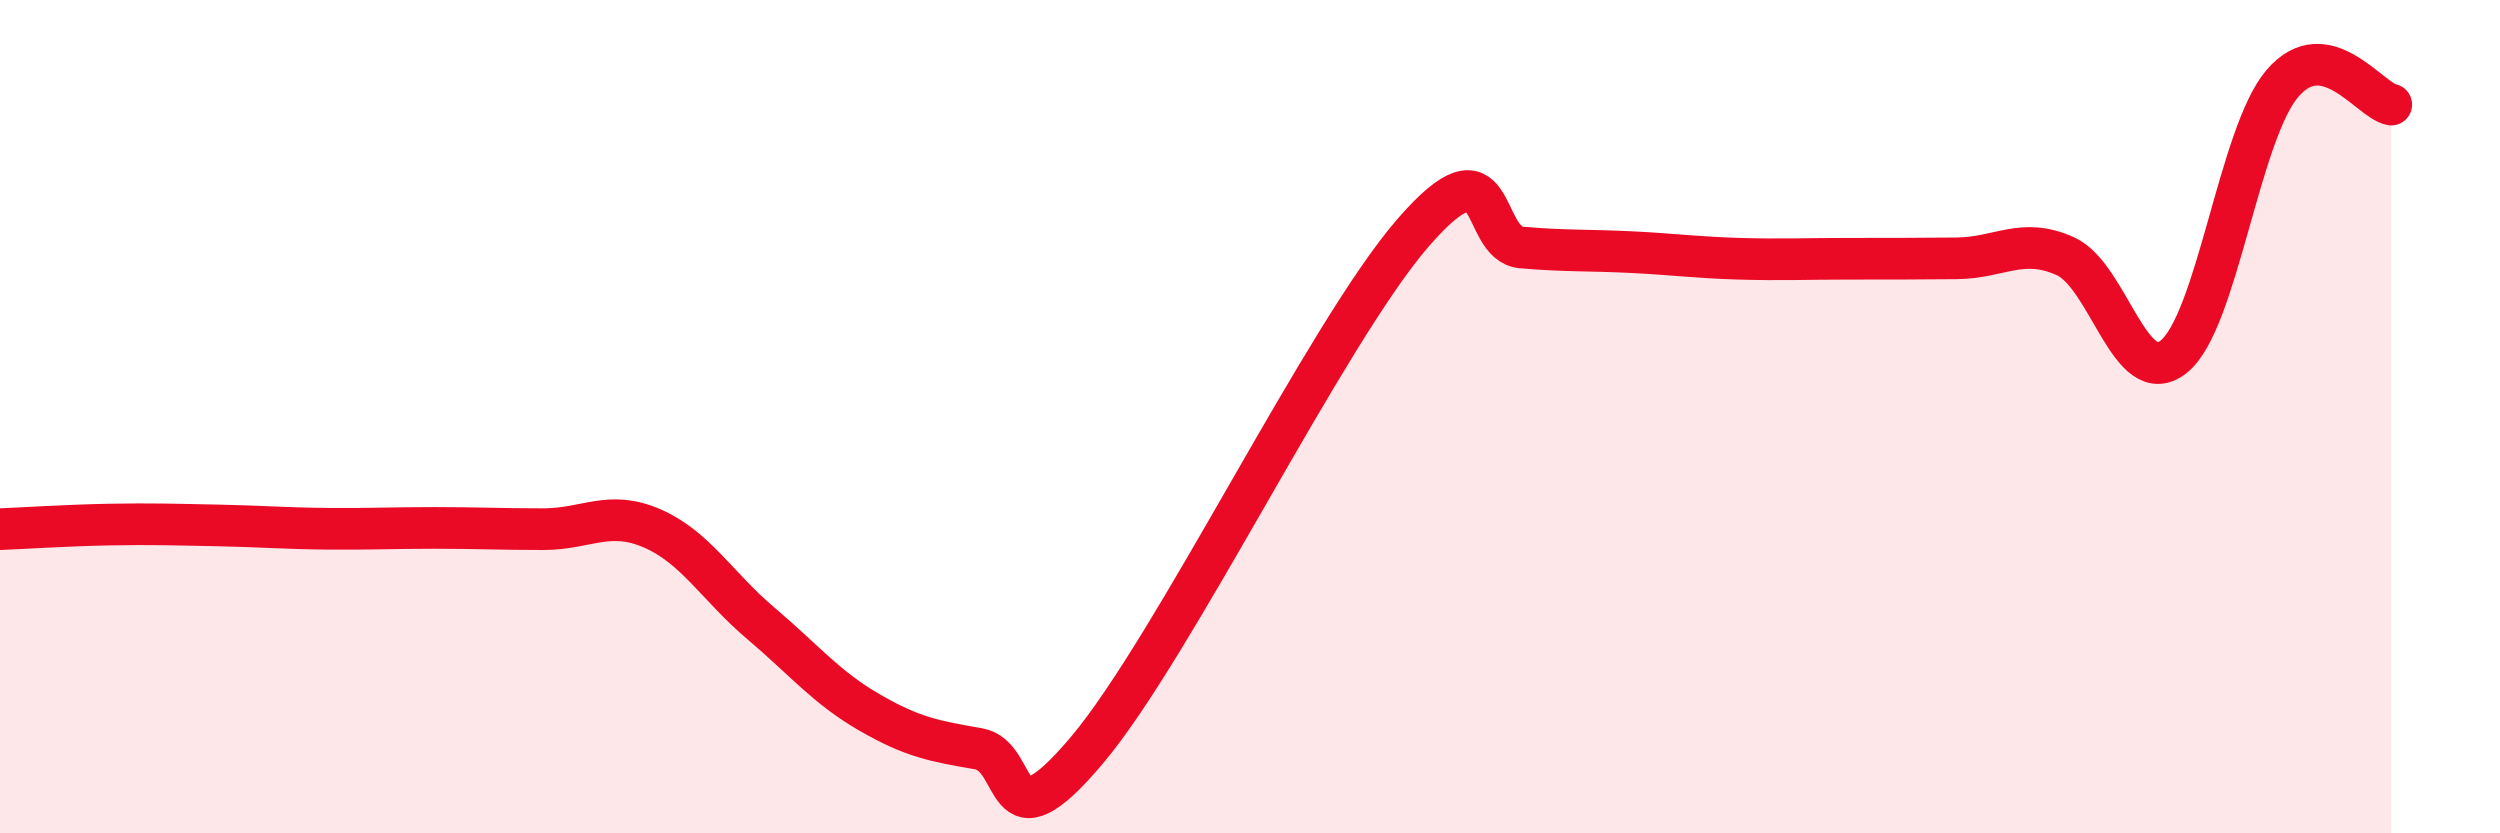
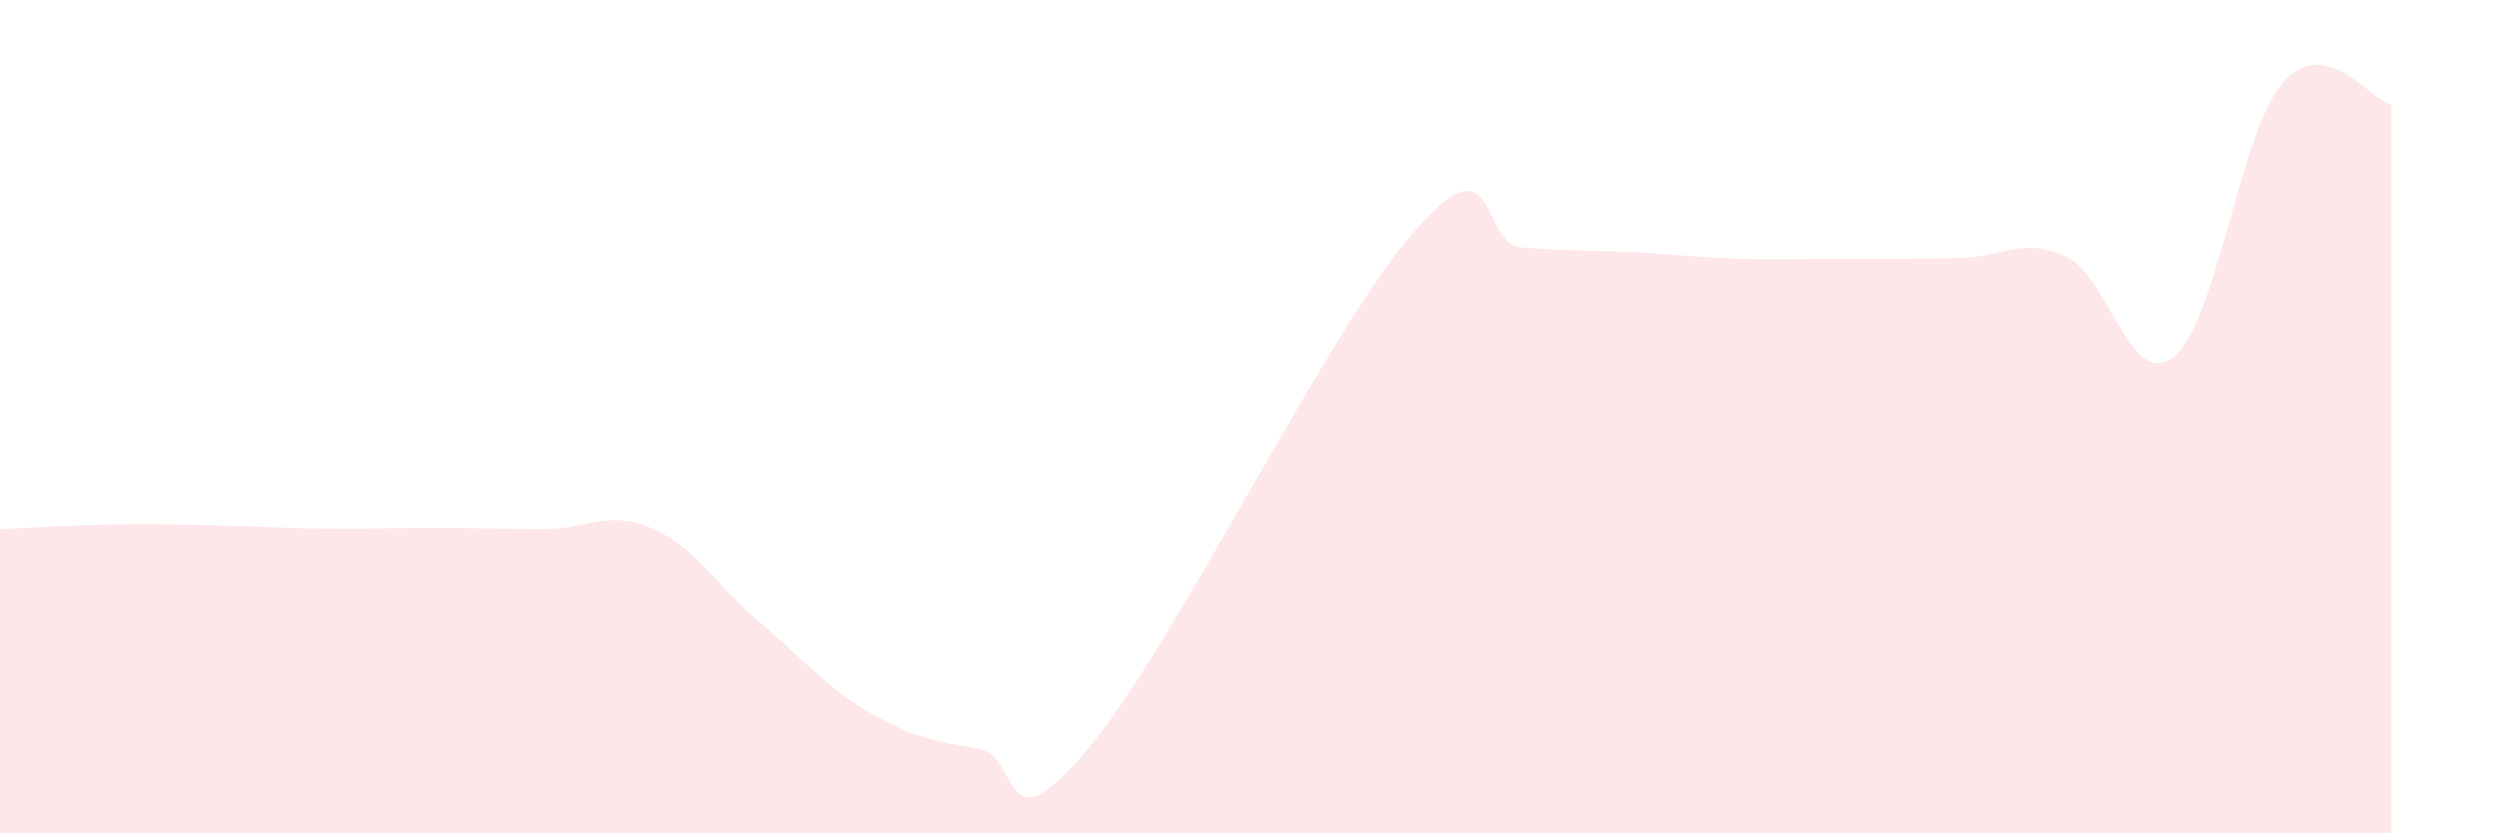
<svg xmlns="http://www.w3.org/2000/svg" width="60" height="20" viewBox="0 0 60 20">
  <path d="M 0,12.7 C 0.52,12.68 1.57,12.61 2.61,12.59 C 3.65,12.57 4.18,12.59 5.22,12.61 C 6.26,12.63 6.79,12.68 7.83,12.69 C 8.87,12.7 9.39,12.67 10.43,12.67 C 11.47,12.67 12,12.7 13.04,12.7 C 14.08,12.7 14.61,12.23 15.65,12.68 C 16.69,13.13 17.22,14.08 18.26,14.96 C 19.3,15.84 19.83,16.5 20.87,17.1 C 21.91,17.7 22.44,17.79 23.48,17.97 C 24.52,18.15 24,20.48 26.09,18 C 28.18,15.52 31.82,8 33.91,5.59 C 36,3.18 35.48,5.85 36.52,5.94 C 37.56,6.03 38.09,6 39.13,6.05 C 40.17,6.1 40.7,6.18 41.74,6.21 C 42.78,6.24 43.31,6.21 44.35,6.21 C 45.39,6.21 45.92,6.21 46.96,6.2 C 48,6.19 48.53,5.68 49.57,6.15 C 50.61,6.62 51.13,9.39 52.17,8.56 C 53.21,7.73 53.74,3.21 54.78,2 C 55.82,0.79 56.87,2.41 57.39,2.51L57.39 20L0 20Z" fill="#EB0A25" opacity="0.1" stroke-linecap="round" stroke-linejoin="round" />
-   <path d="M 0,12.7 C 0.52,12.68 1.57,12.61 2.61,12.59 C 3.65,12.57 4.18,12.59 5.22,12.61 C 6.26,12.63 6.79,12.68 7.83,12.69 C 8.87,12.7 9.39,12.67 10.43,12.67 C 11.47,12.67 12,12.7 13.04,12.7 C 14.08,12.7 14.61,12.23 15.65,12.68 C 16.69,13.13 17.22,14.08 18.26,14.96 C 19.3,15.84 19.83,16.5 20.87,17.1 C 21.91,17.7 22.44,17.79 23.48,17.97 C 24.52,18.15 24,20.48 26.09,18 C 28.18,15.52 31.82,8 33.91,5.59 C 36,3.18 35.48,5.85 36.52,5.94 C 37.56,6.03 38.09,6 39.13,6.05 C 40.17,6.1 40.7,6.18 41.74,6.21 C 42.78,6.24 43.31,6.21 44.35,6.21 C 45.39,6.21 45.92,6.21 46.96,6.2 C 48,6.19 48.53,5.68 49.57,6.15 C 50.61,6.62 51.13,9.39 52.17,8.56 C 53.21,7.73 53.74,3.21 54.78,2 C 55.82,0.79 56.87,2.41 57.39,2.51" stroke="#EB0A25" stroke-width="1" fill="none" stroke-linecap="round" stroke-linejoin="round" />
</svg>